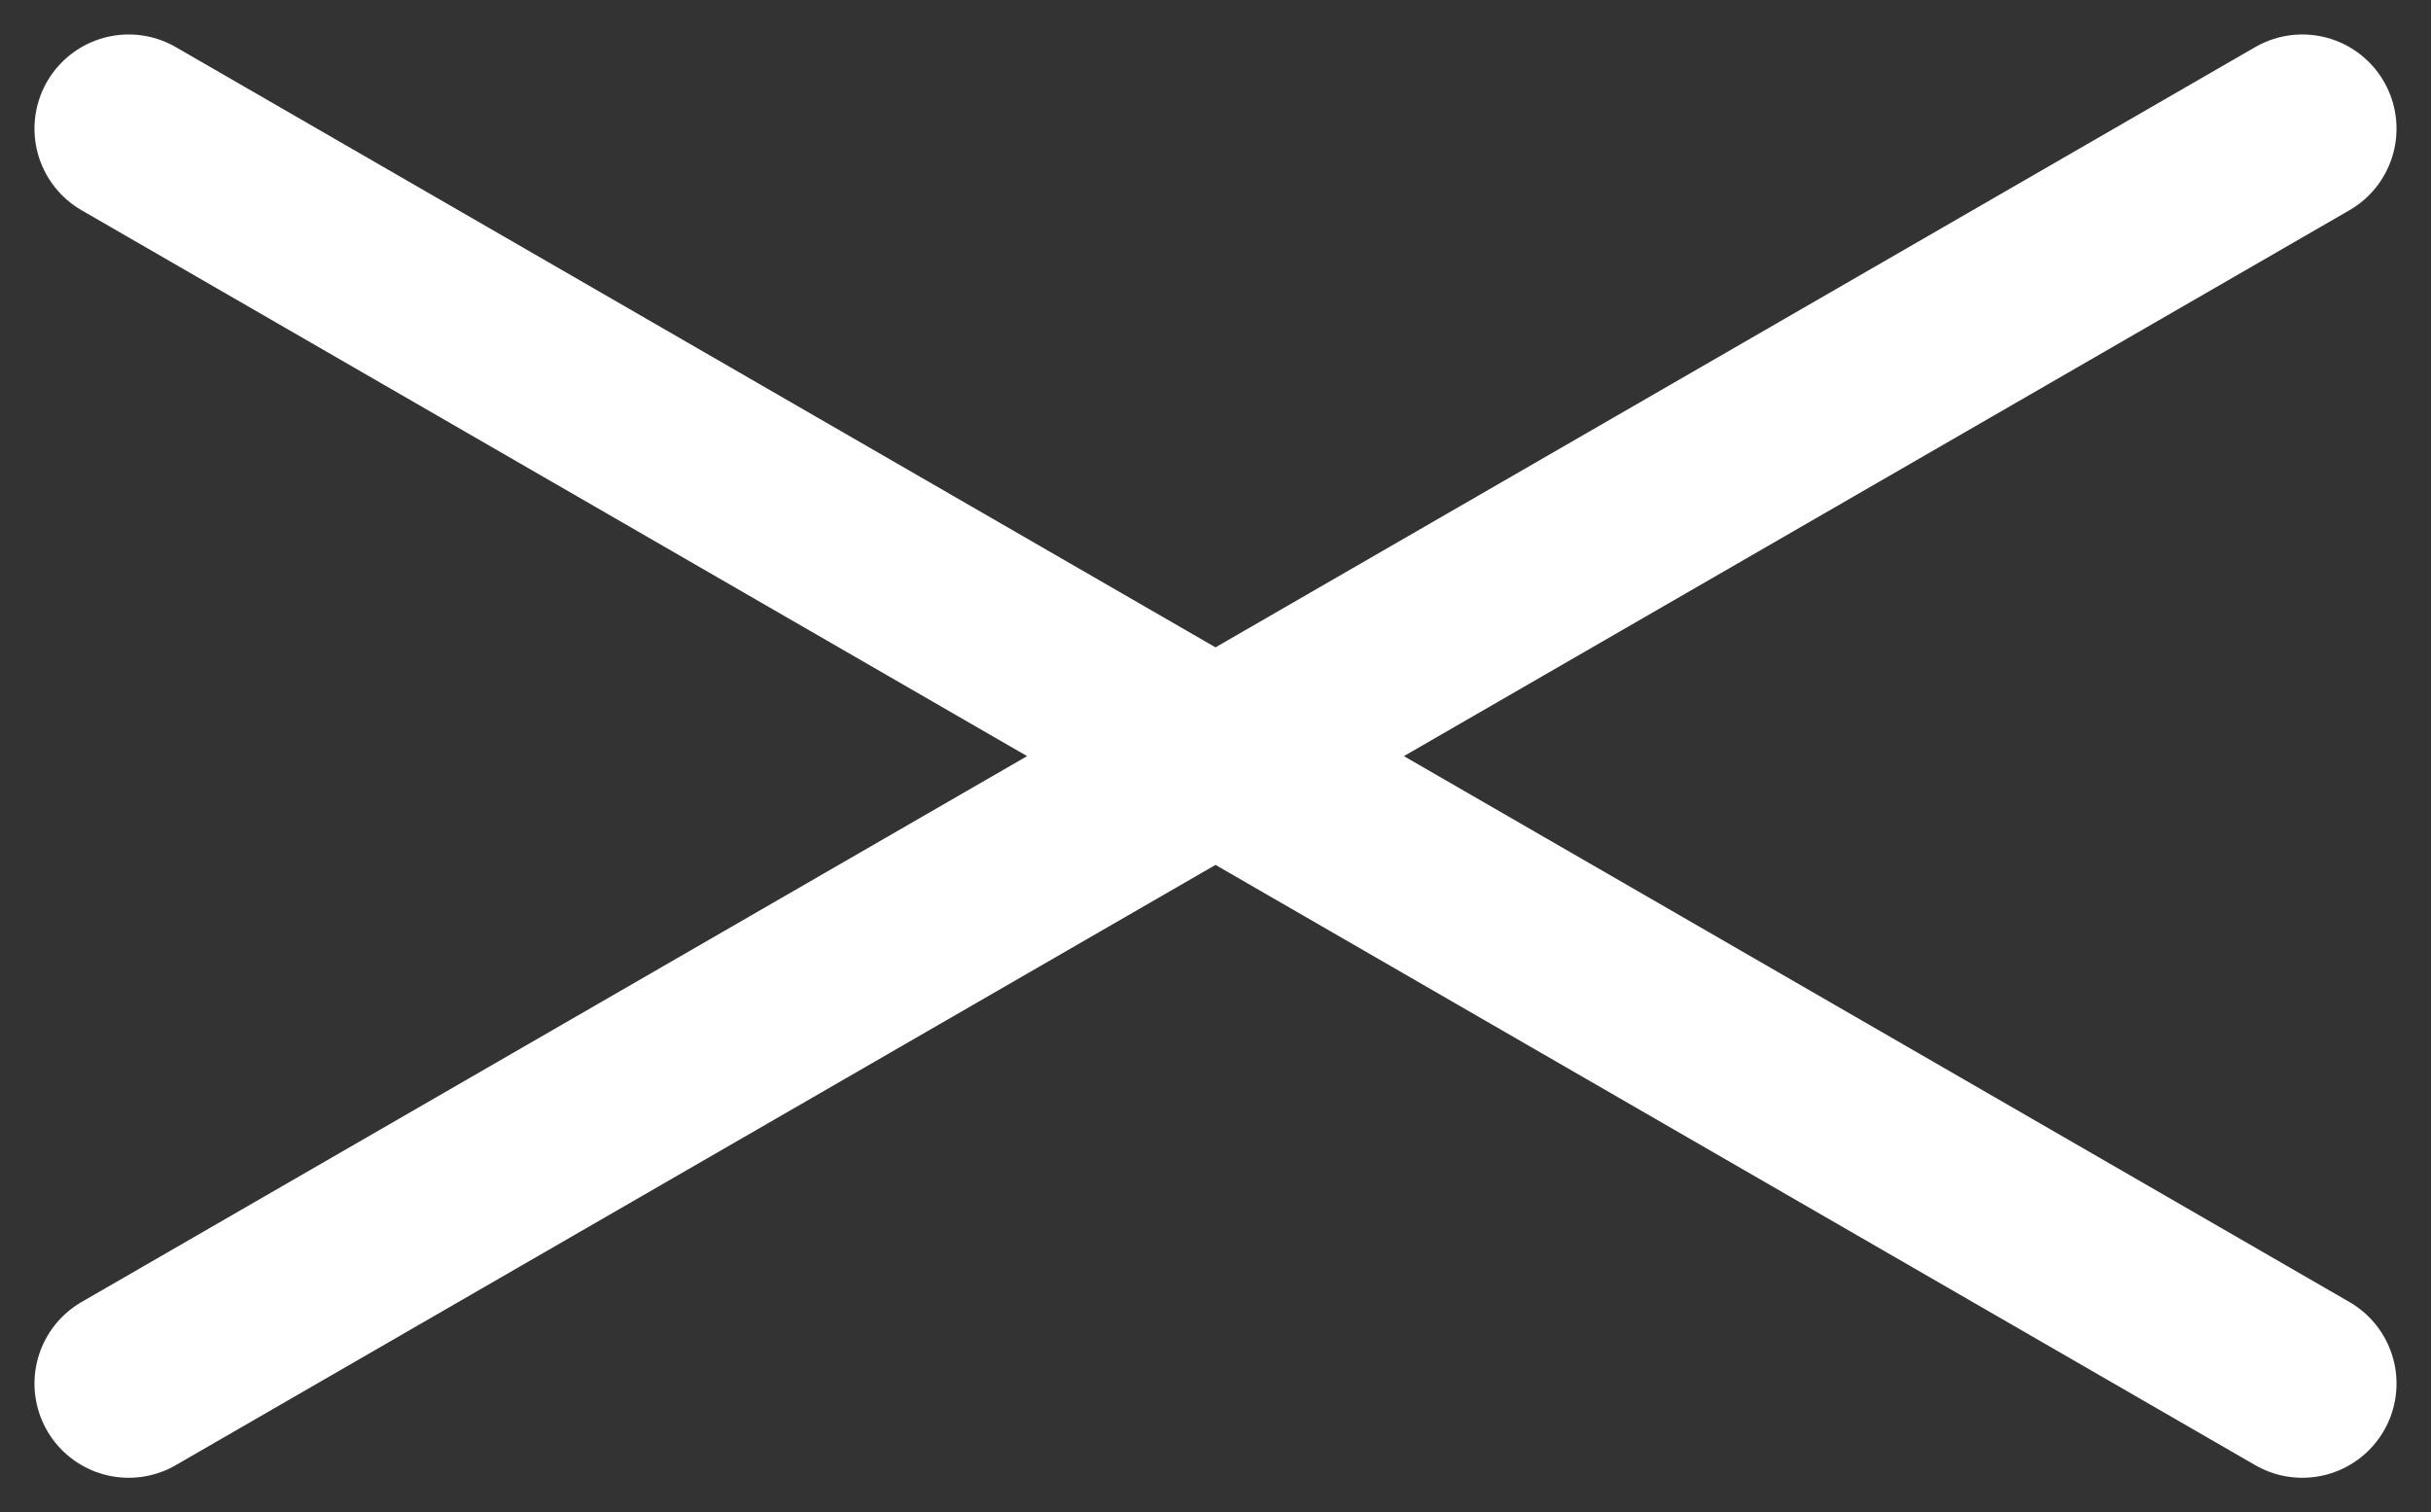
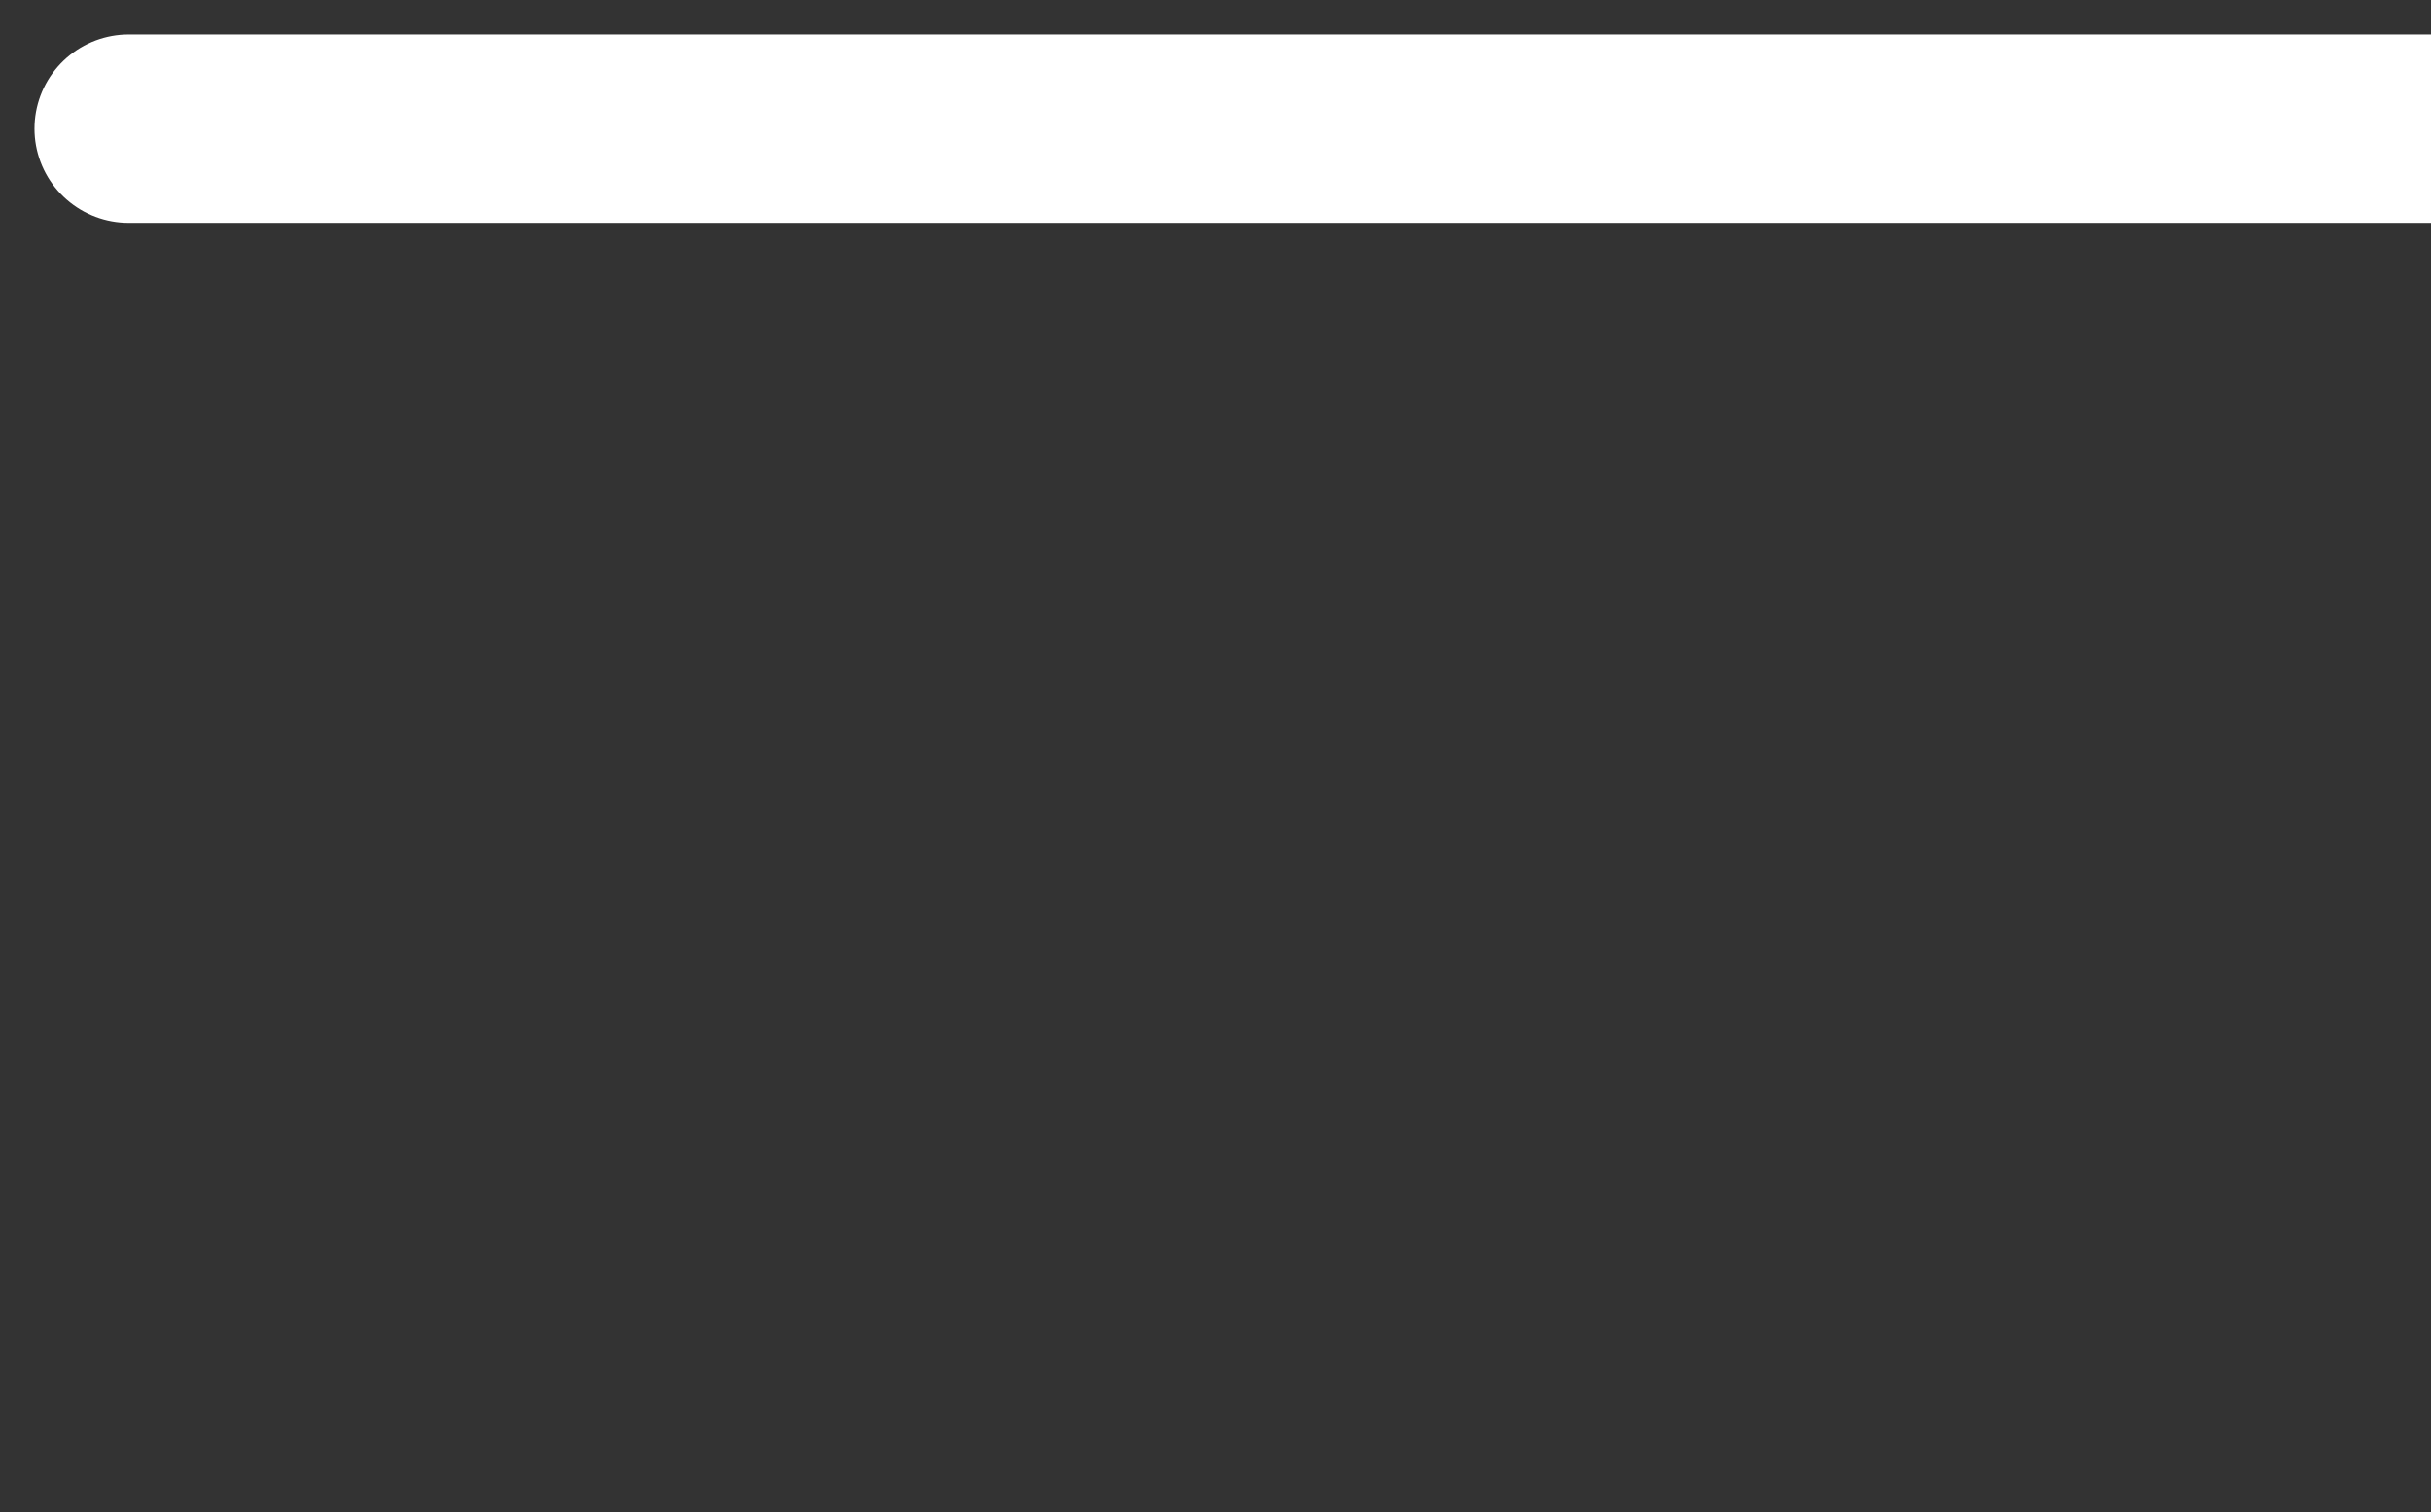
<svg xmlns="http://www.w3.org/2000/svg" width="25.806" height="16.054">
  <rect width="100%" height="100%" fill="#333333" stroke="none" />
-   <path d="M24.44 1.366L1.366 14.688m23.074 0L1.366 1.366" fill="none" stroke="#fff" stroke-linecap="round" stroke-width="2" />
+   <path d="M24.44 1.366m23.074 0L1.366 1.366" fill="none" stroke="#fff" stroke-linecap="round" stroke-width="2" />
</svg>